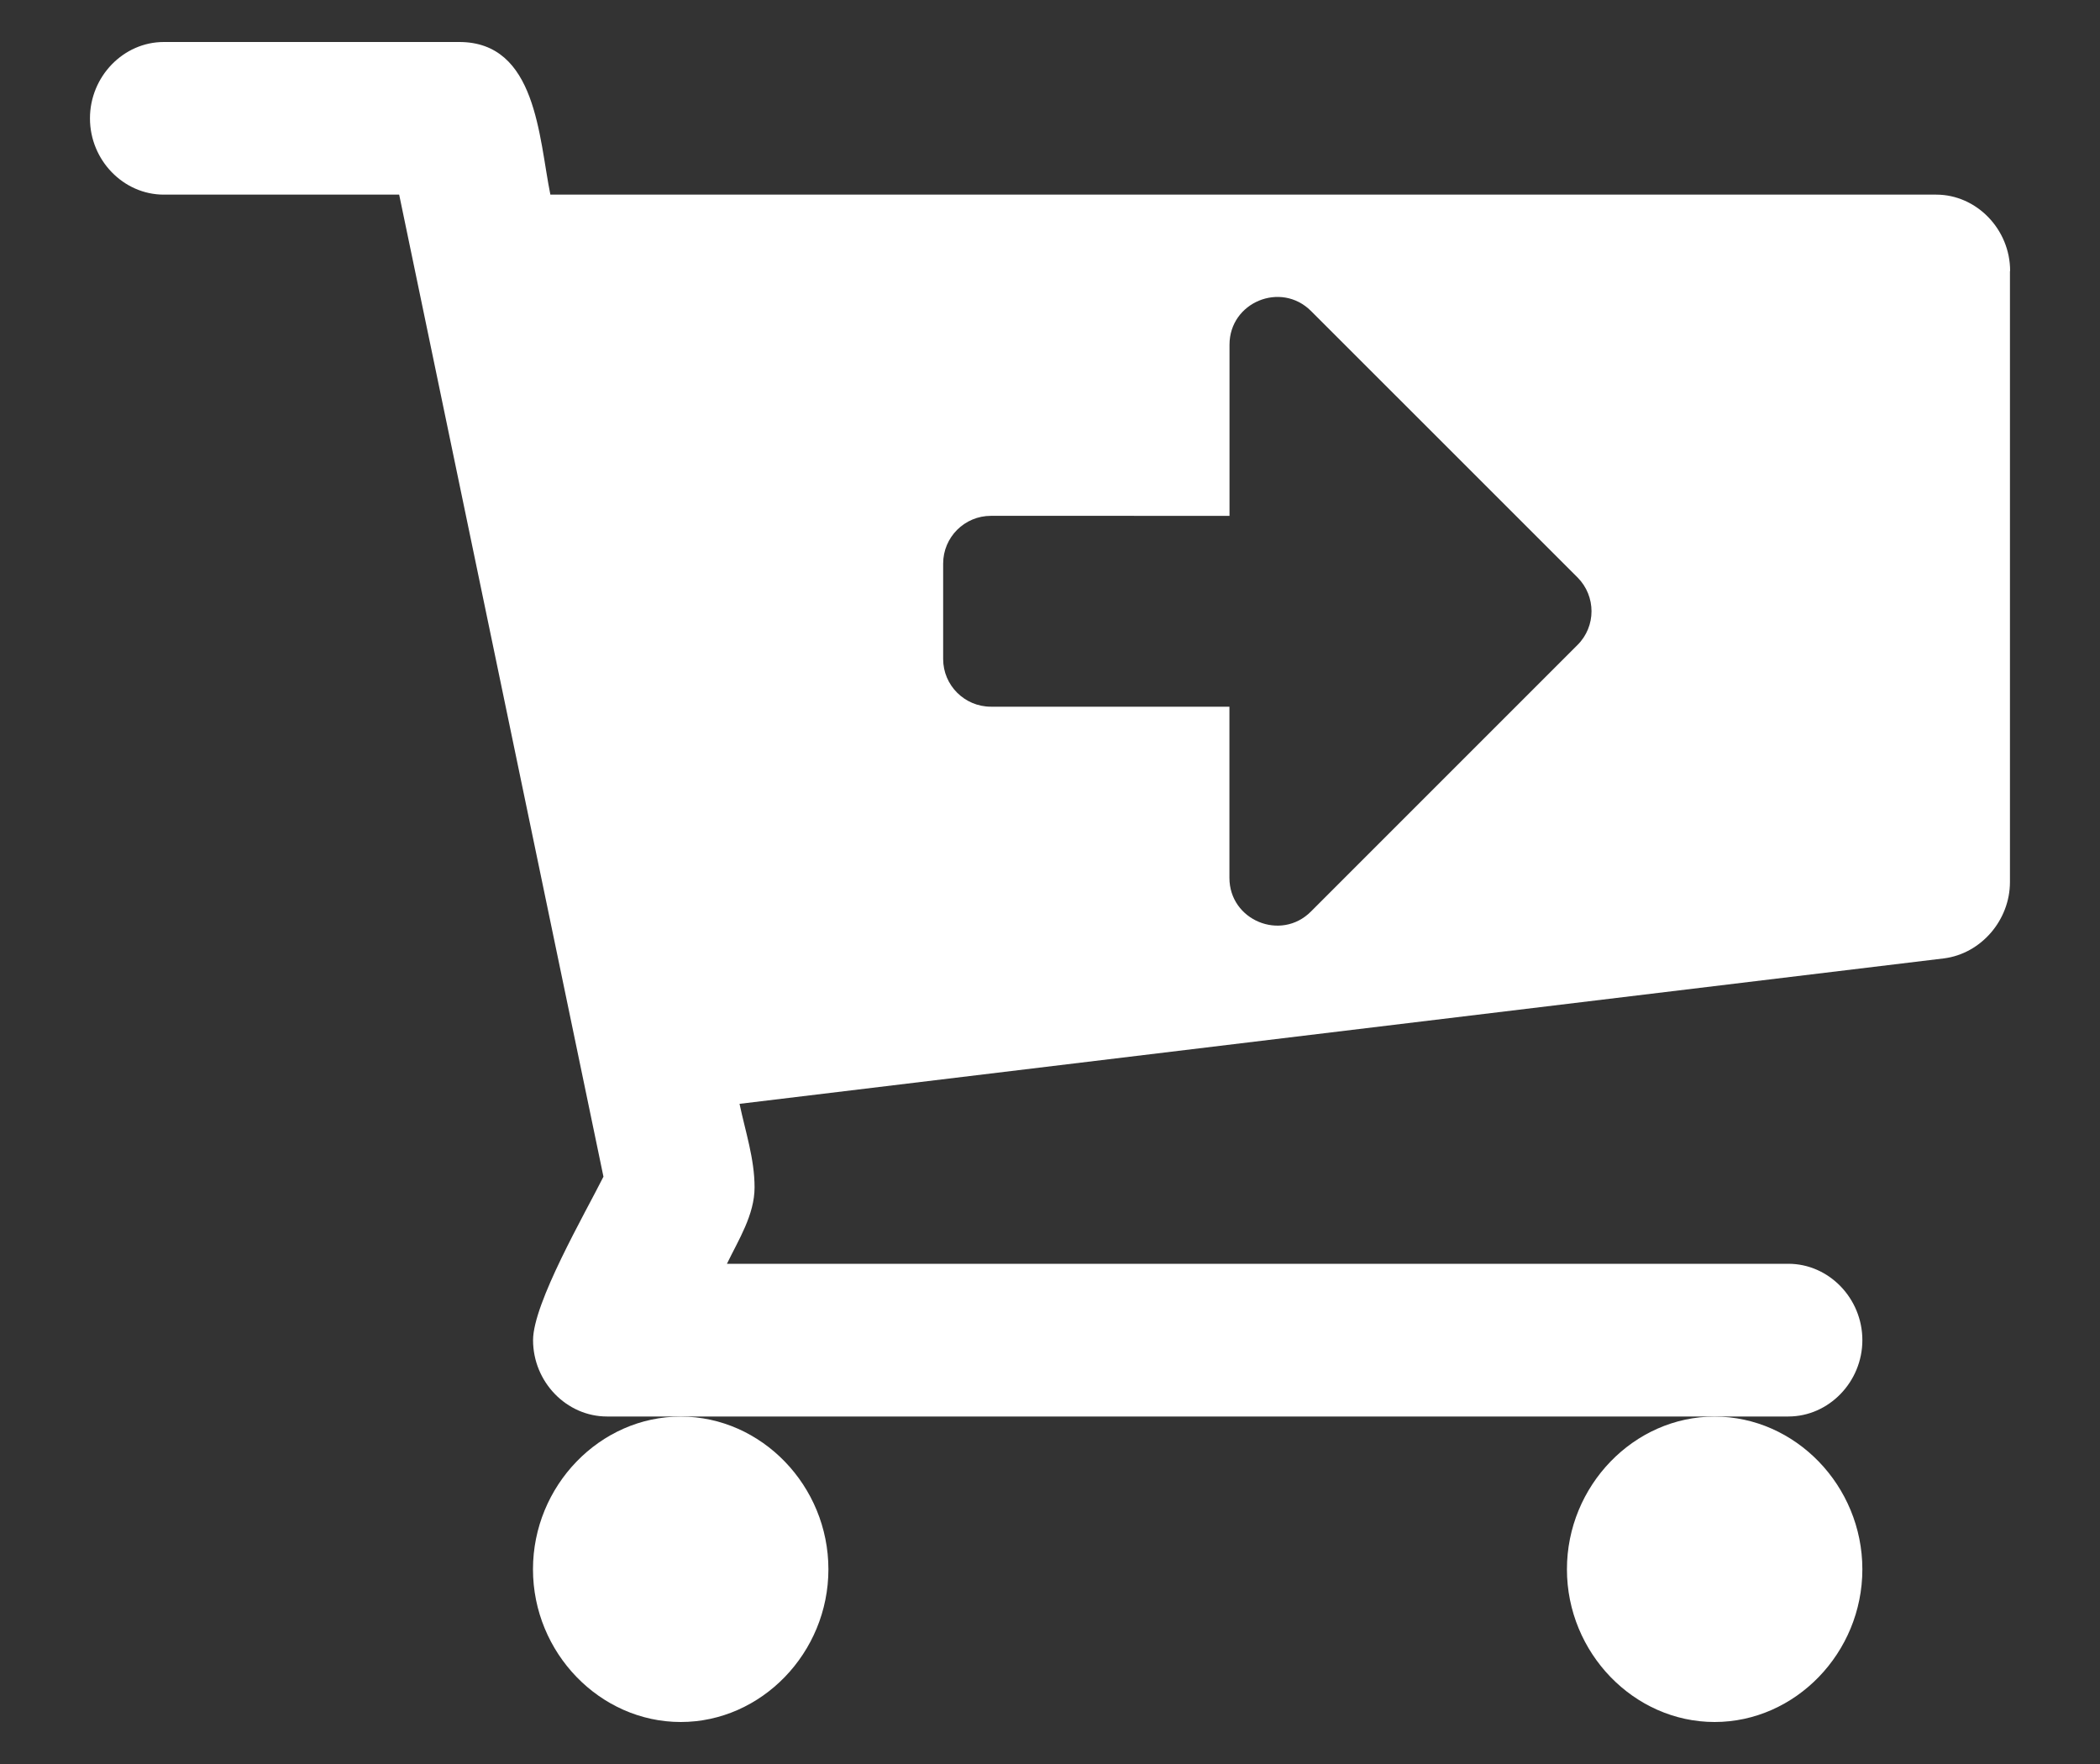
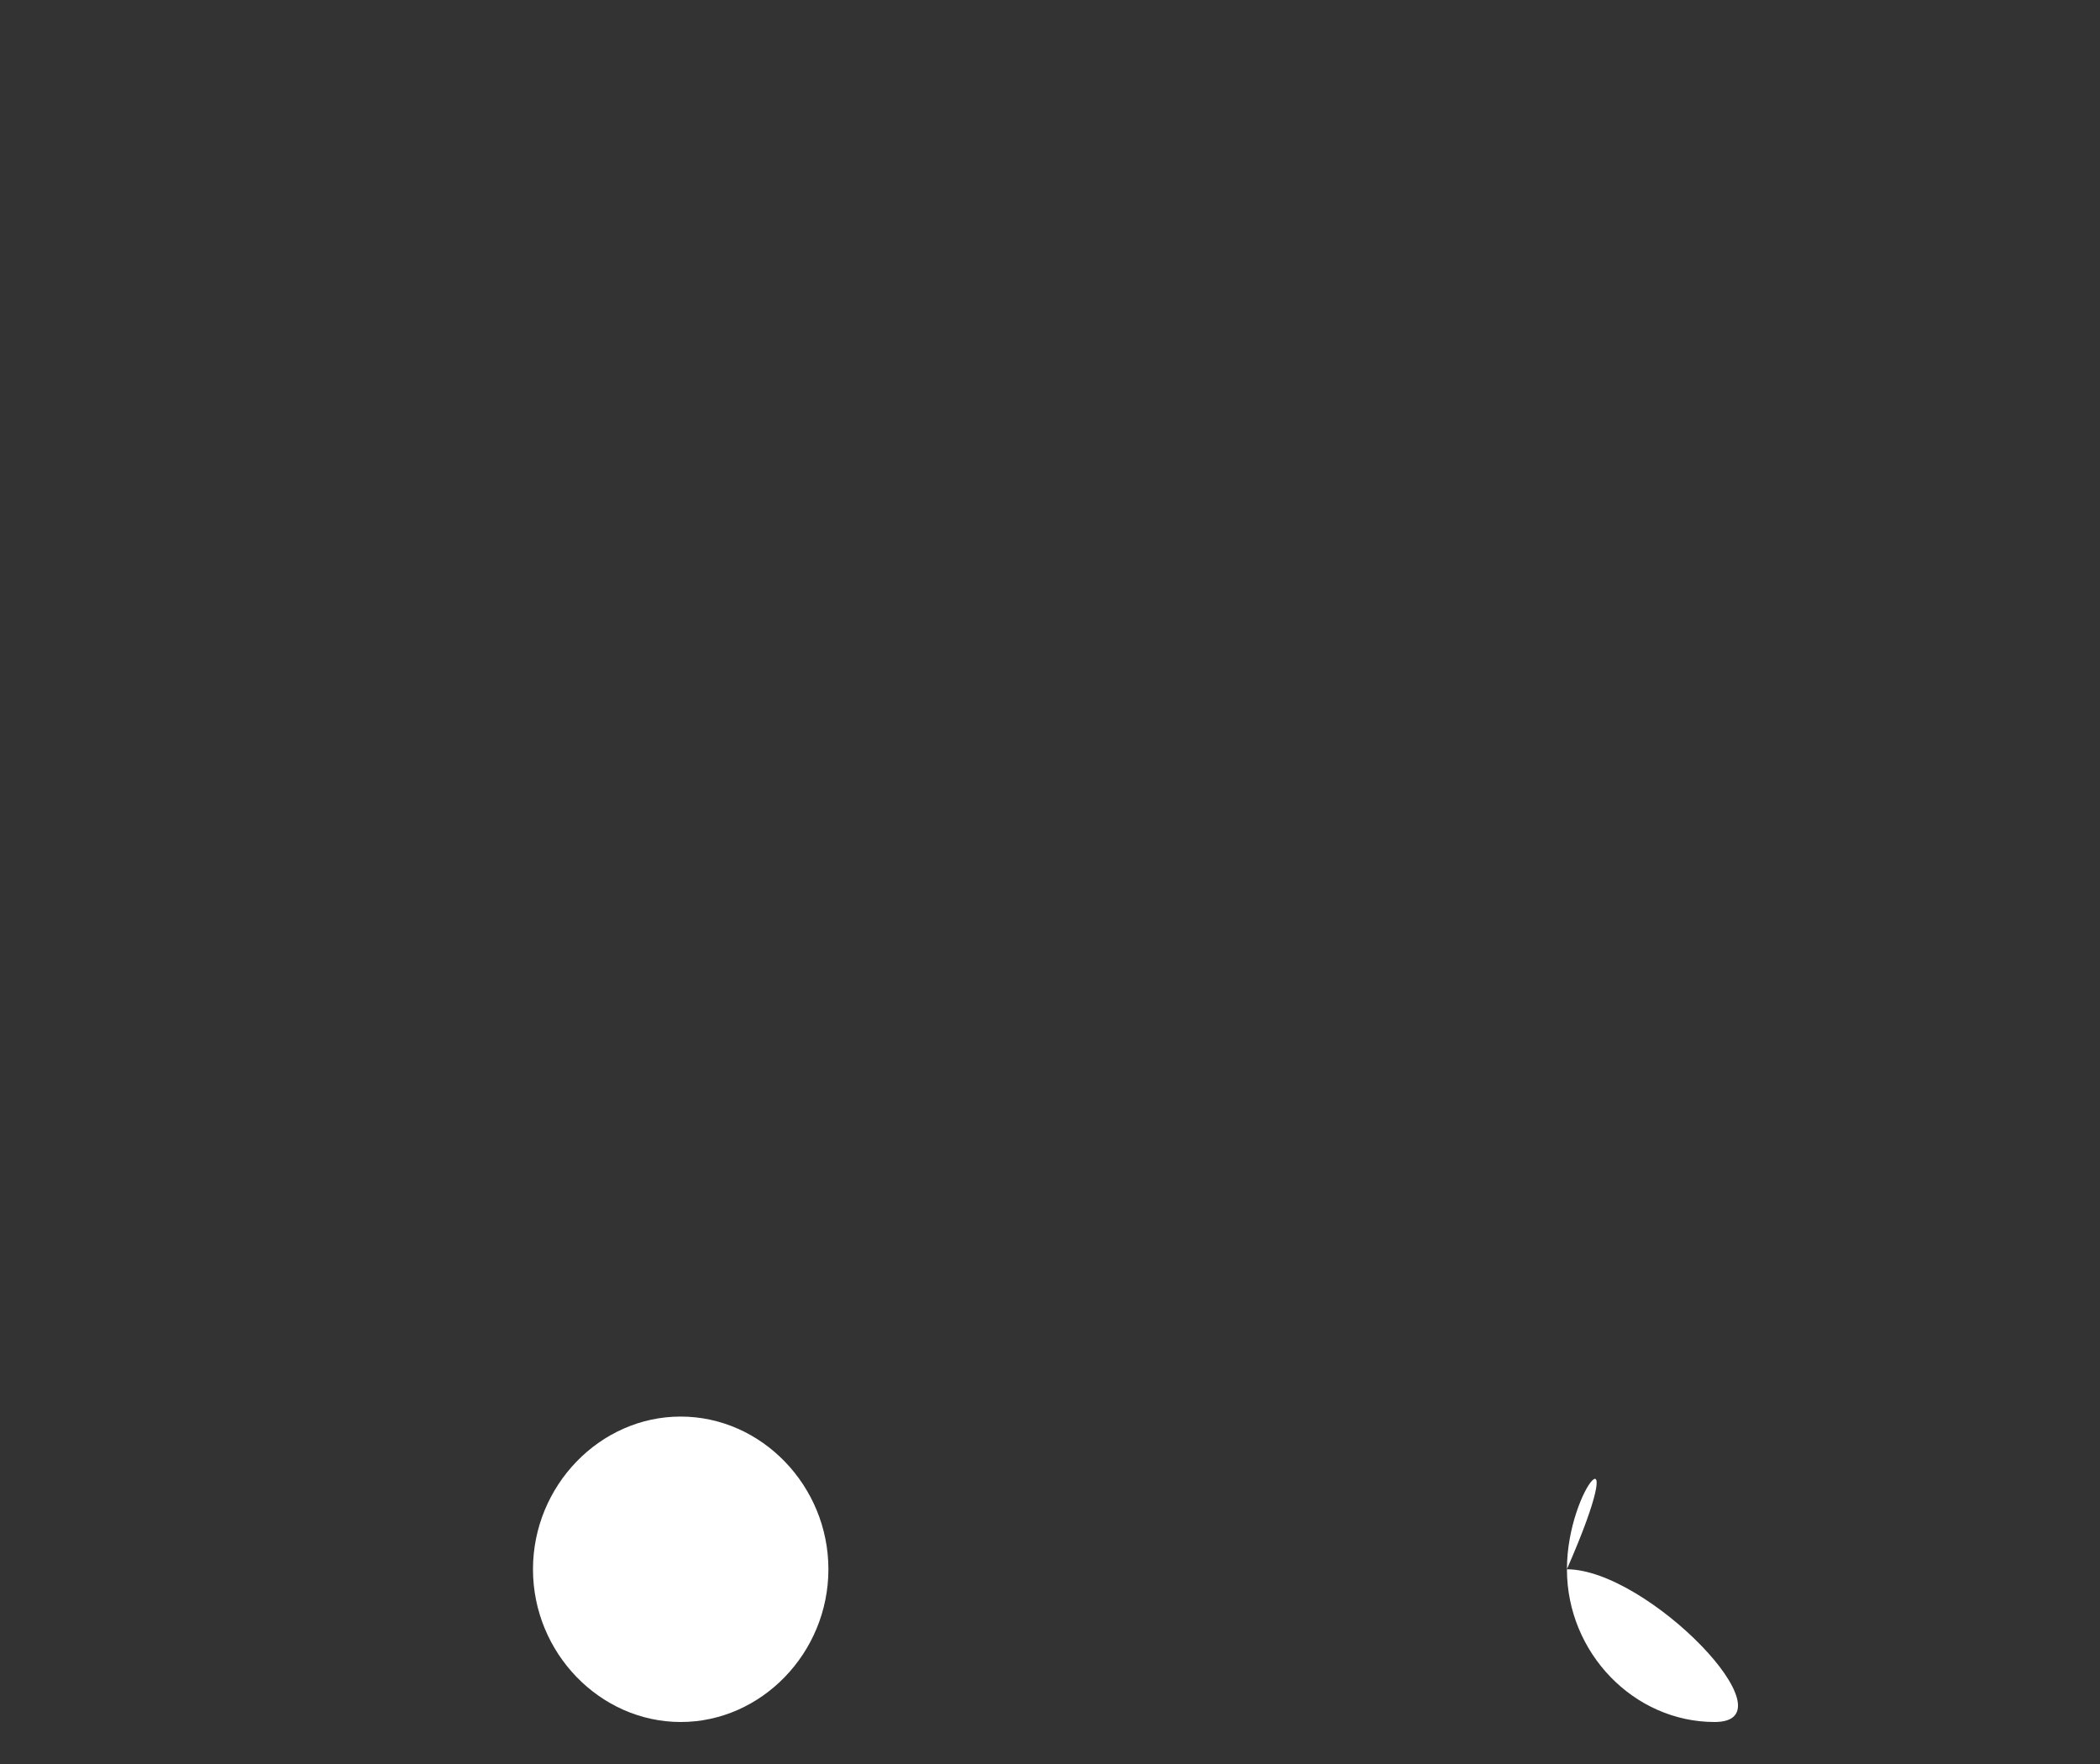
<svg xmlns="http://www.w3.org/2000/svg" version="1.1" id="Layer_1" x="0px" y="0px" width="25px" height="21px" viewBox="-8.167 0 25 21" enable-background="new -8.167 0 25 21" xml:space="preserve">
  <rect x="-8.167" y="0" width="25" height="21" fill="#333333" stroke="none" />
  <g>
-     <path fill="#FFFFFF" d="M10.487,18.682c0,0.994,0.797,1.818,1.758,1.818c0.962,0,1.759-0.824,1.759-1.818s-0.797-1.818-1.759-1.818   C11.284,16.863,10.487,17.688,10.487,18.682z" />
+     <path fill="#FFFFFF" d="M10.487,18.682c0,0.994,0.797,1.818,1.758,1.818s-0.797-1.818-1.759-1.818   C11.284,16.863,10.487,17.688,10.487,18.682z" />
    <path fill="#FFFFFF" d="M-1.822,18.682c0,0.994,0.797,1.818,1.759,1.818c0.961,0,1.758-0.824,1.758-1.818s-0.797-1.818-1.758-1.818   C-1.025,16.863-1.822,17.688-1.822,18.682z" />
-     <path fill="#FFFFFF" d="M14.883,2.317H-1.615C-1.753,1.636-1.779,0.5-2.7,0.5h-3.517c-0.481,0-0.879,0.411-0.879,0.909   s0.398,0.908,0.879,0.908h2.802l2.432,11.691c-0.22,0.439-0.838,1.506-0.838,1.946c0,0.497,0.398,0.909,0.88,0.909h0.878h12.308   h0.878c0.482,0,0.881-0.412,0.881-0.909s-0.398-0.909-0.881-0.909H0.487c0.137-0.283,0.329-0.583,0.329-0.91   c0-0.34-0.11-0.666-0.179-0.994l14.341-1.732c0.439-0.057,0.783-0.454,0.783-0.909V3.227h0.002   C15.764,2.73,15.363,2.317,14.883,2.317z M10.613,7.678l-3.174,3.174c-0.357,0.358-0.97,0.104-0.97-0.401V8.413H3.629   c-0.313,0-0.568-0.255-0.568-0.567V6.709c0-0.314,0.255-0.568,0.568-0.568H6.47V4.104c0-0.506,0.612-0.759,0.97-0.402l3.174,3.173   C10.835,7.098,10.835,7.457,10.613,7.678z" />
  </g>
</svg>